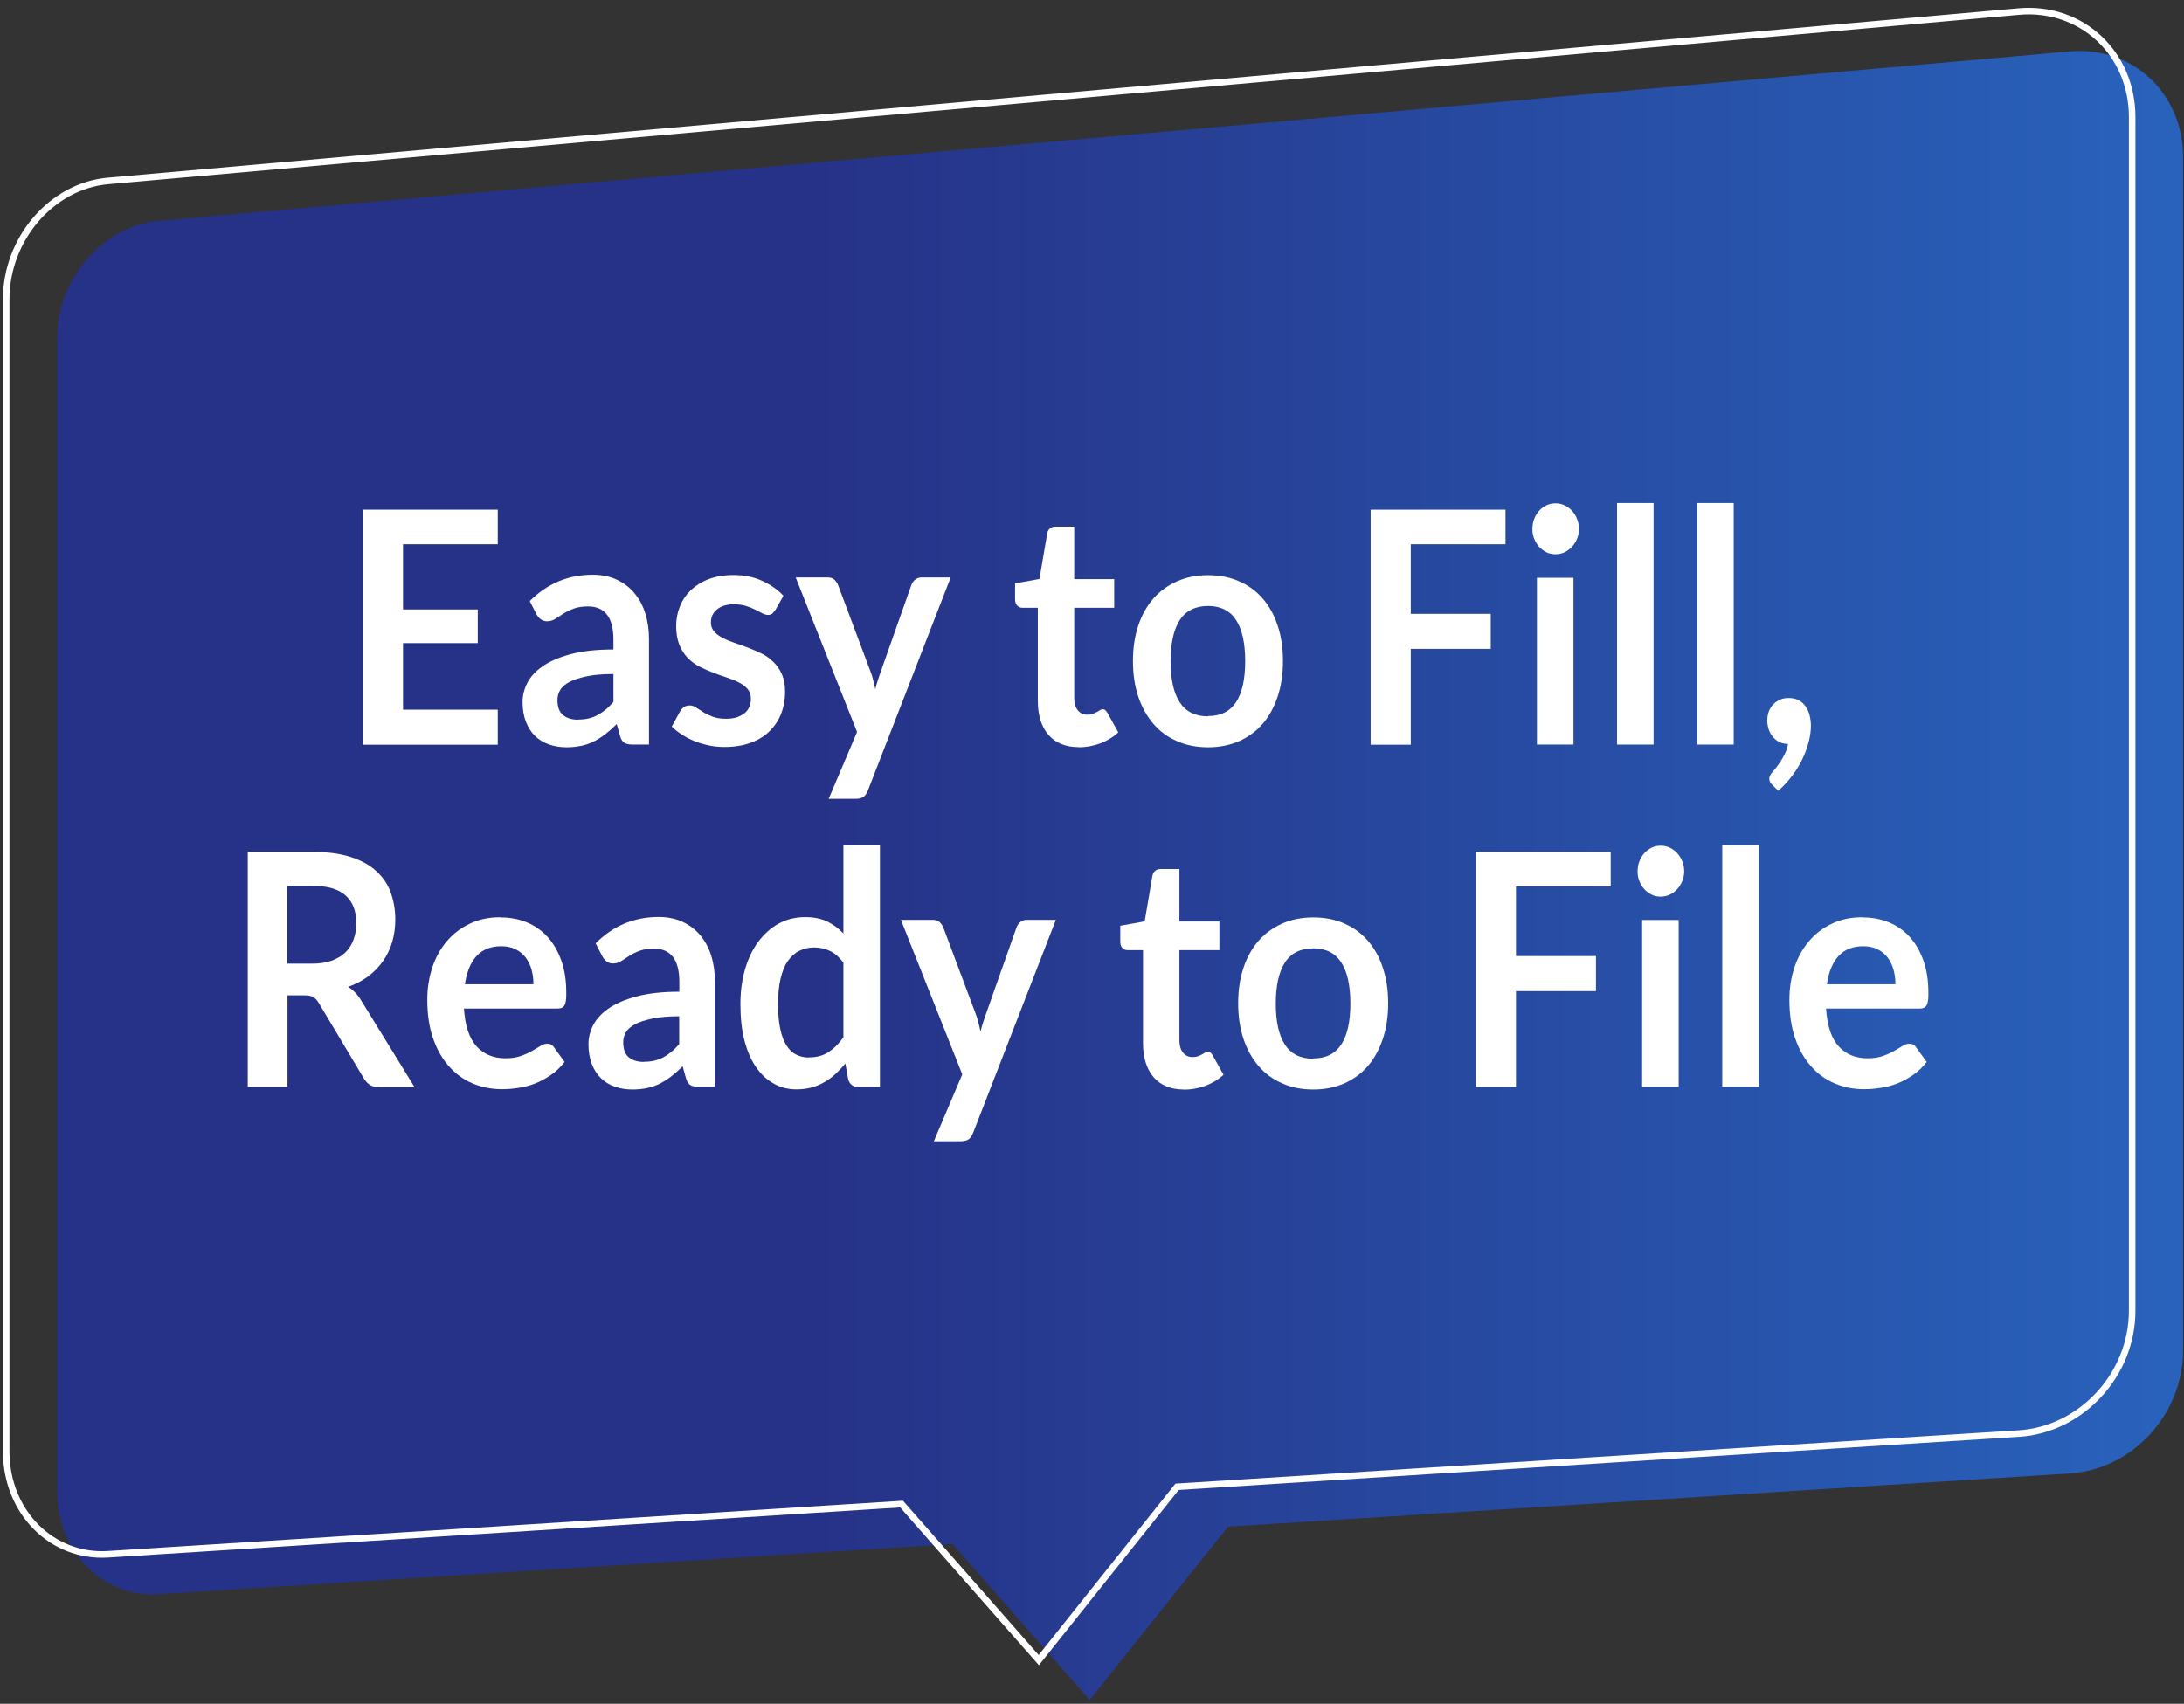
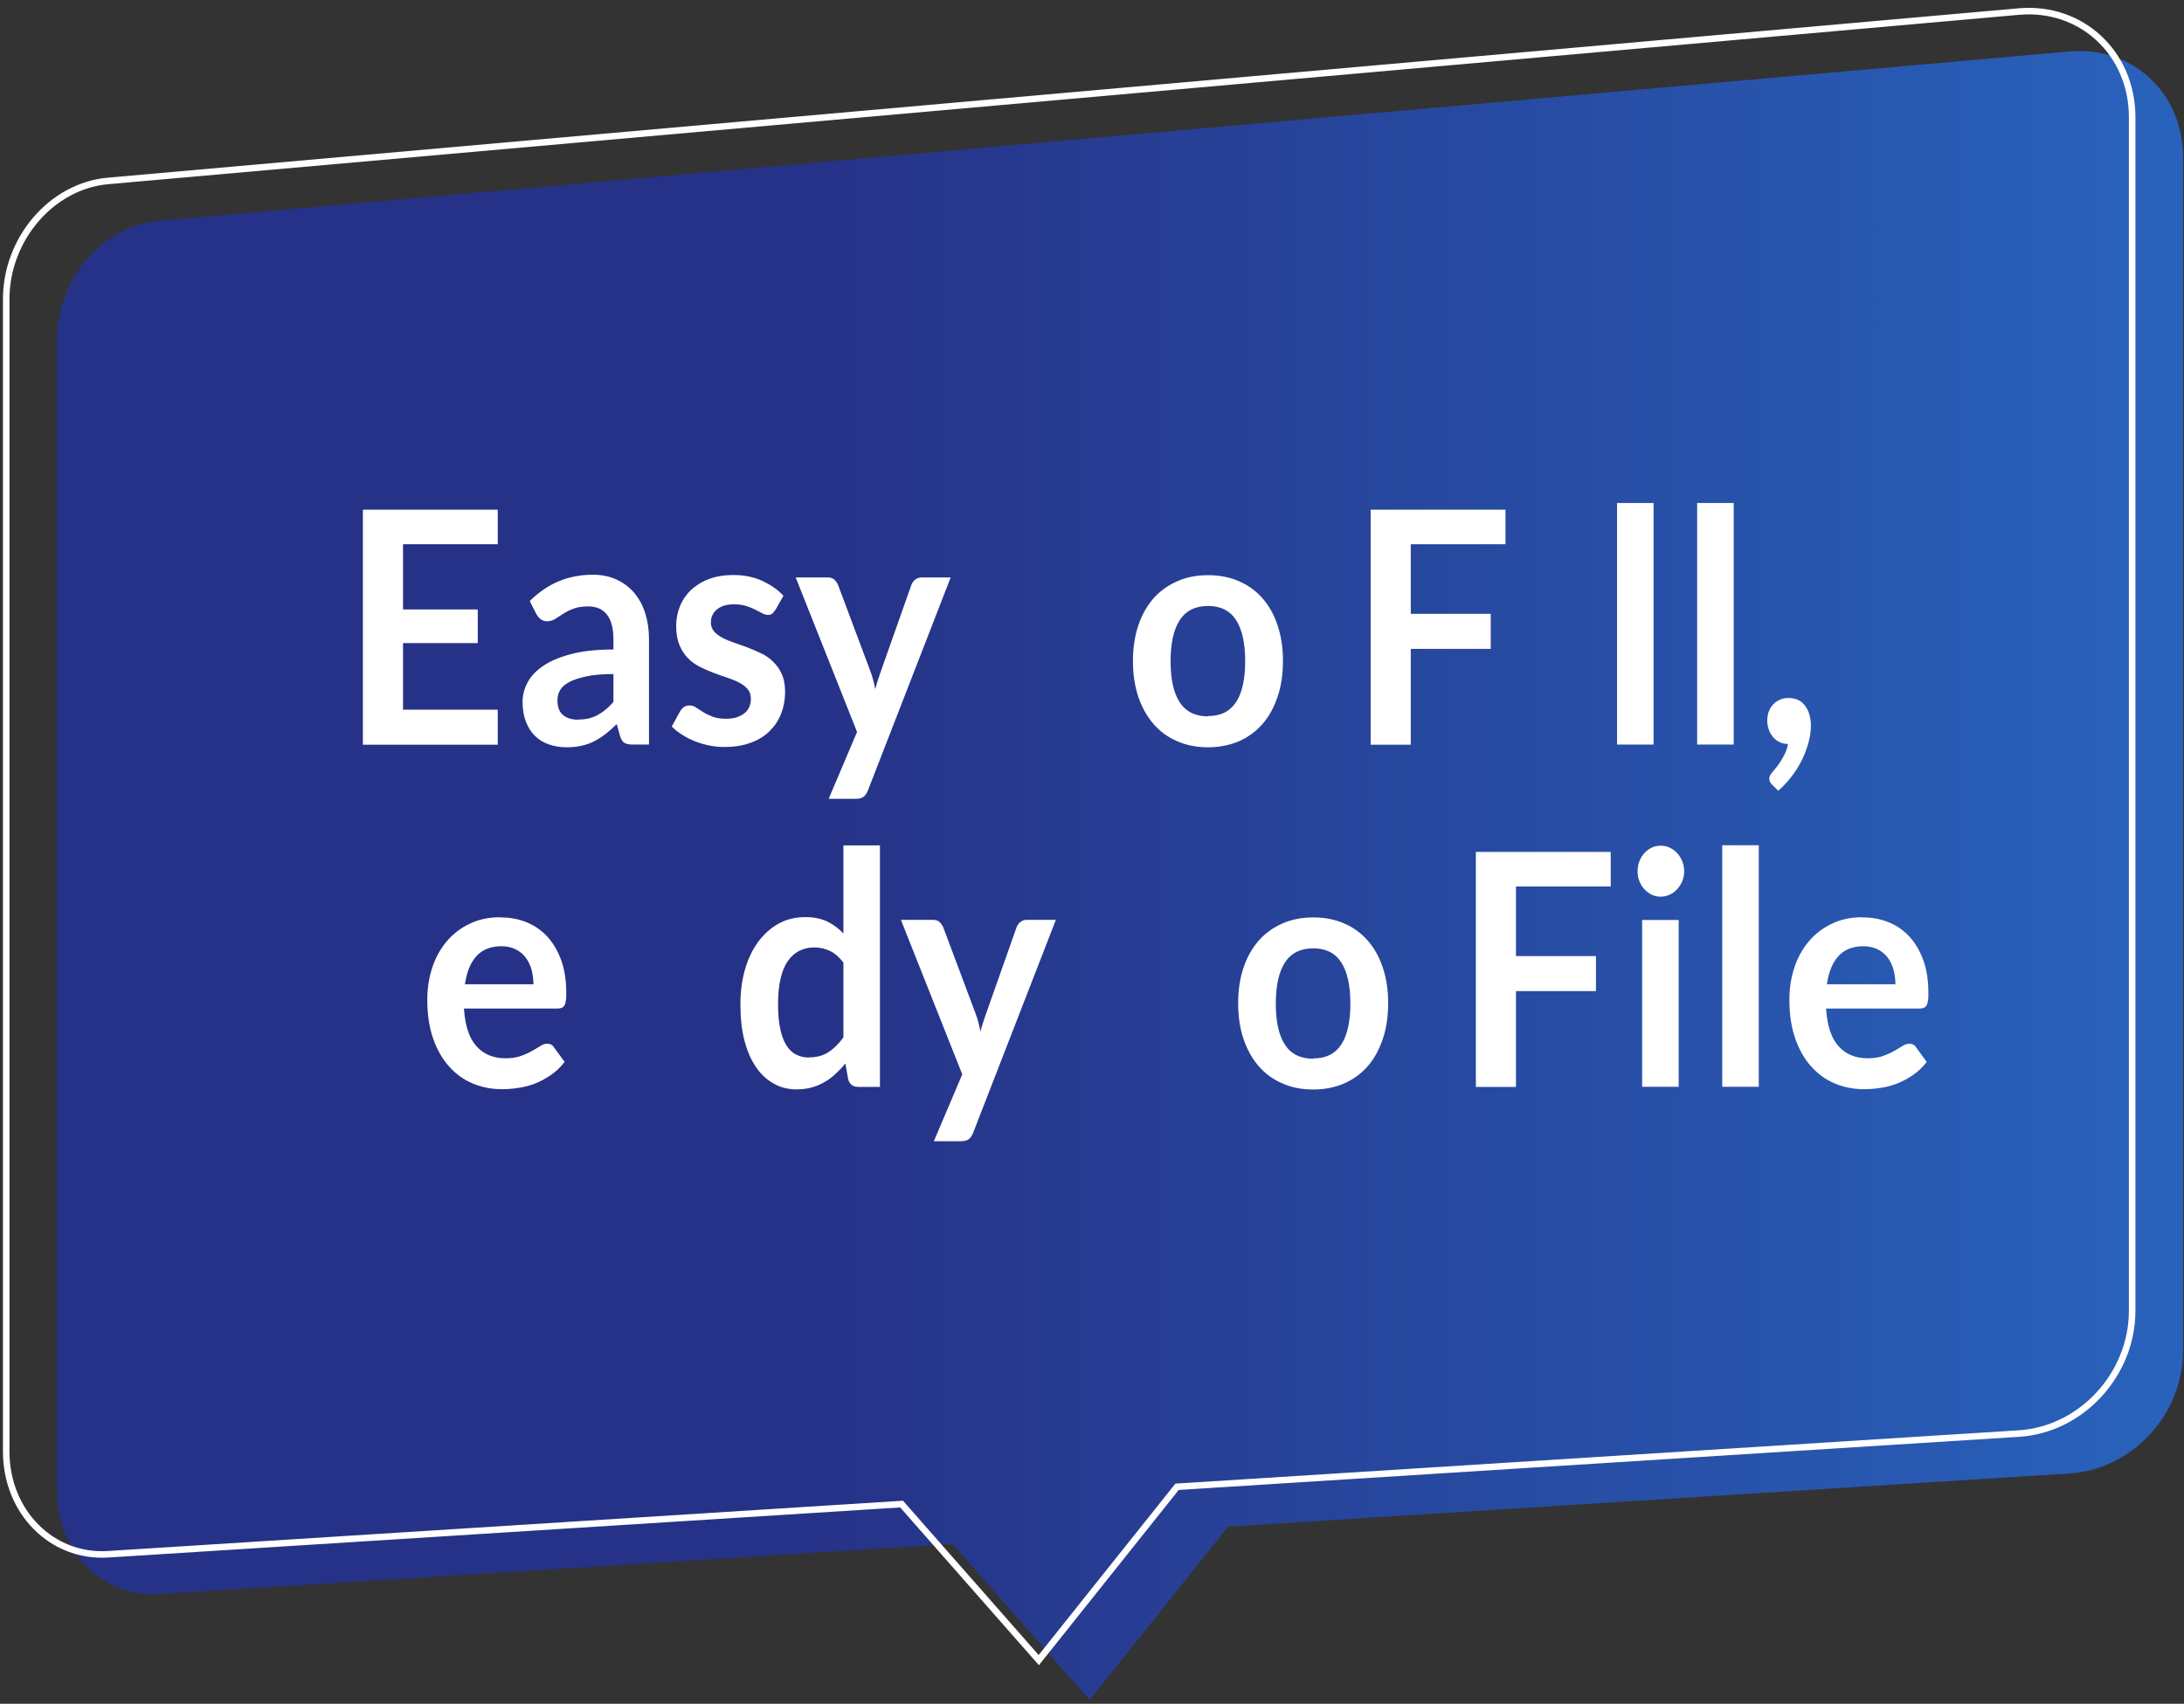
<svg xmlns="http://www.w3.org/2000/svg" width="264" height="206" viewBox="0 0 264 206" fill="none">
  <rect x="0" y="0" width="264" height="206" fill="#333333" stroke="none" />
  <path d="M19.2 26.698L250.183 6.22C257.75 5.542 263.883 11.262 263.883 18.98V163.3C263.883 171.018 257.733 177.673 250.183 178.15L148.433 184.585L131.717 205.54L115.133 186.675L19.2 192.743C12.4 193.165 6.9 187.61 6.9 180.313V40.998C6.9 33.702 12.4 27.303 19.2 26.698Z" fill="url(#paint0_linear_2_63)" />
  <path d="M13.05 21.877L244.033 1.398C251.6 0.72 257.733 6.44 257.733 14.158V158.478C257.733 166.197 251.583 172.852 244.033 173.328L142.283 179.763L125.567 200.718L108.983 181.853L13.05 187.922C6.25 188.343 0.75 182.788 0.75 175.492V36.177C0.75 28.88 6.25 22.482 13.05 21.877Z" stroke="white" stroke-width="0.79" stroke-miterlimit="10" />
  <path d="M60.167 61.605V65.803H48.717V73.687H57.75V77.757H48.717V85.805H60.167V90.04H43.867V61.623H60.167V61.605Z" fill="white" />
  <path d="M78.45 90.022H76.467C76.05 90.022 75.717 89.948 75.483 89.82C75.25 89.673 75.067 89.398 74.95 88.977L74.55 87.547C74.083 88.005 73.633 88.408 73.183 88.757C72.733 89.105 72.267 89.398 71.8 89.637C71.317 89.875 70.817 90.058 70.283 90.168C69.75 90.278 69.15 90.352 68.5 90.352C67.733 90.352 67.017 90.242 66.35 90.003C65.7 89.783 65.133 89.435 64.667 88.977C64.2 88.518 63.833 87.95 63.567 87.253C63.3 86.557 63.167 85.768 63.167 84.87C63.167 84.1 63.35 83.348 63.717 82.615C64.083 81.882 64.683 81.203 65.533 80.598C66.383 79.993 67.5 79.498 68.917 79.113C70.317 78.728 72.067 78.527 74.15 78.527V77.335C74.15 75.978 73.883 74.97 73.367 74.31C72.85 73.65 72.1 73.32 71.1 73.32C70.383 73.32 69.783 73.412 69.317 73.595C68.833 73.778 68.433 73.98 68.067 74.218C67.7 74.457 67.383 74.658 67.1 74.842C66.8 75.025 66.467 75.117 66.117 75.117C65.817 75.117 65.567 75.025 65.35 74.86C65.133 74.695 64.967 74.475 64.833 74.237L64.033 72.678C66.15 70.552 68.683 69.488 71.667 69.488C72.733 69.488 73.7 69.69 74.533 70.075C75.367 70.46 76.083 70.992 76.667 71.688C77.25 72.385 77.7 73.192 78 74.163C78.3 75.117 78.45 76.162 78.45 77.317V90.058V90.022ZM69.883 86.997C70.333 86.997 70.75 86.96 71.133 86.868C71.517 86.777 71.883 86.648 72.217 86.465C72.55 86.282 72.883 86.062 73.2 85.805C73.517 85.548 73.833 85.218 74.15 84.87V81.497C72.867 81.497 71.783 81.588 70.917 81.772C70.05 81.955 69.367 82.175 68.833 82.45C68.317 82.725 67.933 83.055 67.717 83.422C67.5 83.788 67.383 84.192 67.383 84.632C67.383 85.493 67.617 86.098 68.067 86.465C68.533 86.832 69.117 87.015 69.867 87.015L69.883 86.997Z" fill="white" />
  <path d="M93.683 73.778C93.567 73.98 93.433 74.127 93.317 74.218C93.183 74.31 93.017 74.347 92.817 74.347C92.6 74.347 92.367 74.273 92.133 74.145C91.9 74.017 91.6 73.87 91.283 73.705C90.967 73.54 90.6 73.393 90.183 73.265C89.767 73.137 89.283 73.063 88.733 73.063C87.867 73.063 87.183 73.265 86.683 73.668C86.183 74.072 85.933 74.603 85.933 75.263C85.933 75.703 86.067 76.052 86.317 76.345C86.567 76.638 86.917 76.895 87.333 77.115C87.75 77.335 88.233 77.537 88.767 77.72C89.3 77.903 89.85 78.087 90.417 78.307C90.983 78.527 91.533 78.765 92.067 79.022C92.6 79.278 93.083 79.627 93.5 80.048C93.917 80.452 94.267 80.965 94.517 81.533C94.767 82.102 94.9 82.798 94.9 83.623C94.9 84.595 94.733 85.493 94.417 86.3C94.1 87.125 93.617 87.822 93 88.427C92.383 89.032 91.617 89.49 90.7 89.82C89.783 90.15 88.75 90.315 87.567 90.315C86.933 90.315 86.317 90.26 85.717 90.132C85.117 90.003 84.533 89.838 83.983 89.618C83.433 89.398 82.917 89.142 82.45 88.83C81.983 88.537 81.567 88.207 81.2 87.84L82.217 85.988C82.35 85.768 82.5 85.603 82.683 85.475C82.867 85.365 83.083 85.292 83.367 85.292C83.65 85.292 83.9 85.383 84.15 85.548C84.4 85.713 84.683 85.897 85 86.098C85.317 86.3 85.7 86.483 86.133 86.648C86.567 86.813 87.117 86.905 87.783 86.905C88.3 86.905 88.75 86.832 89.133 86.703C89.5 86.557 89.817 86.392 90.067 86.172C90.317 85.952 90.483 85.695 90.6 85.402C90.717 85.108 90.767 84.797 90.767 84.485C90.767 84.008 90.633 83.623 90.383 83.33C90.133 83.018 89.783 82.762 89.367 82.542C88.95 82.322 88.467 82.12 87.917 81.937C87.367 81.753 86.817 81.57 86.25 81.35C85.683 81.13 85.133 80.892 84.583 80.617C84.033 80.342 83.55 79.975 83.133 79.553C82.717 79.113 82.367 78.582 82.117 77.958C81.867 77.335 81.733 76.565 81.733 75.685C81.733 74.86 81.883 74.072 82.183 73.32C82.483 72.568 82.917 71.927 83.5 71.358C84.083 70.808 84.8 70.35 85.667 70.02C86.533 69.69 87.533 69.525 88.667 69.525C89.933 69.525 91.083 69.745 92.117 70.222C93.15 70.698 94.017 71.285 94.7 72.037L93.7 73.797L93.683 73.778Z" fill="white" />
  <path d="M104.917 95.558C104.783 95.907 104.617 96.163 104.4 96.328C104.183 96.493 103.867 96.585 103.45 96.585H100.167L103.6 88.5L96.183 69.818H100.05C100.4 69.818 100.683 69.91 100.867 70.093C101.05 70.277 101.2 70.478 101.3 70.717L105.217 81.167C105.35 81.515 105.467 81.863 105.55 82.23C105.65 82.597 105.733 82.963 105.8 83.33C105.9 82.945 106 82.578 106.117 82.23C106.233 81.882 106.35 81.515 106.483 81.148L110.167 70.717C110.267 70.46 110.417 70.24 110.633 70.075C110.85 69.91 111.1 69.818 111.383 69.818H114.917L104.933 95.522L104.917 95.558Z" fill="white" />
-   <path d="M130.4 90.333C128.817 90.333 127.6 89.838 126.733 88.848C125.883 87.858 125.45 86.483 125.45 84.742V73.485H123.583C123.35 73.485 123.133 73.393 122.967 73.228C122.8 73.063 122.7 72.807 122.7 72.458V70.533L125.65 70.002L126.583 64.502C126.633 64.245 126.733 64.043 126.917 63.897C127.083 63.75 127.3 63.677 127.567 63.677H129.85V70.02H134.683V73.485H129.85V84.412C129.85 85.035 130 85.53 130.283 85.878C130.567 86.227 130.95 86.41 131.433 86.41C131.717 86.41 131.933 86.373 132.117 86.3C132.3 86.227 132.467 86.153 132.6 86.08C132.733 86.007 132.867 85.933 132.967 85.86C133.067 85.787 133.183 85.75 133.283 85.75C133.417 85.75 133.517 85.787 133.6 85.86C133.683 85.933 133.767 86.043 133.867 86.19L135.183 88.555C134.533 89.142 133.8 89.582 132.967 89.893C132.133 90.187 131.267 90.352 130.383 90.352L130.4 90.333Z" fill="white" />
  <path d="M146.033 69.543C147.4 69.543 148.65 69.782 149.767 70.277C150.883 70.753 151.833 71.45 152.617 72.348C153.4 73.247 154.017 74.328 154.433 75.612C154.867 76.895 155.083 78.325 155.083 79.92C155.083 81.515 154.867 82.963 154.433 84.247C154 85.53 153.4 86.63 152.617 87.528C151.833 88.427 150.883 89.123 149.767 89.618C148.65 90.095 147.417 90.352 146.033 90.352C144.65 90.352 143.417 90.113 142.3 89.618C141.183 89.142 140.217 88.445 139.433 87.528C138.65 86.63 138.033 85.53 137.6 84.247C137.167 82.963 136.95 81.515 136.95 79.92C136.95 78.325 137.167 76.895 137.6 75.612C138.033 74.328 138.65 73.247 139.433 72.348C140.233 71.45 141.183 70.772 142.3 70.277C143.417 69.782 144.667 69.543 146.033 69.543ZM146.033 86.575C147.567 86.575 148.683 86.007 149.417 84.888C150.15 83.77 150.517 82.102 150.517 79.938C150.517 77.775 150.15 76.107 149.417 74.97C148.683 73.833 147.55 73.265 146.033 73.265C144.517 73.265 143.333 73.833 142.6 74.988C141.867 76.125 141.5 77.793 141.5 79.957C141.5 82.12 141.867 83.77 142.6 84.907C143.333 86.043 144.483 86.612 146.033 86.612V86.575Z" fill="white" />
  <path d="M181.983 61.605V65.803H170.533V74.218H180.2V78.453H170.533V90.04H165.683V61.623H181.983V61.605Z" fill="white" />
-   <path d="M190.867 63.97C190.867 64.392 190.783 64.777 190.633 65.143C190.483 65.51 190.267 65.84 190.017 66.115C189.767 66.39 189.467 66.61 189.117 66.775C188.767 66.94 188.4 67.013 188.017 67.013C187.633 67.013 187.267 66.94 186.933 66.775C186.6 66.61 186.3 66.39 186.05 66.115C185.8 65.84 185.6 65.51 185.45 65.143C185.3 64.777 185.233 64.392 185.233 63.97C185.233 63.548 185.3 63.127 185.45 62.742C185.6 62.357 185.8 62.027 186.05 61.752C186.3 61.477 186.6 61.257 186.933 61.092C187.267 60.927 187.633 60.853 188.017 60.853C188.4 60.853 188.783 60.927 189.117 61.092C189.467 61.257 189.767 61.477 190.017 61.752C190.267 62.027 190.483 62.357 190.633 62.742C190.783 63.127 190.867 63.53 190.867 63.97ZM190.2 69.855V90.022H185.783V69.855H190.2Z" fill="white" />
  <path d="M199.883 60.817V90.022H195.467V60.817H199.883Z" fill="white" />
  <path d="M209.567 60.817V90.022H205.15V60.817H209.567Z" fill="white" />
  <path d="M213.633 87.033C213.633 86.667 213.7 86.318 213.817 86.007C213.95 85.677 214.117 85.402 214.35 85.163C214.583 84.925 214.85 84.723 215.167 84.595C215.483 84.448 215.833 84.393 216.217 84.393C216.667 84.393 217.067 84.485 217.4 84.65C217.733 84.815 218.017 85.072 218.233 85.383C218.45 85.695 218.633 86.043 218.733 86.447C218.833 86.85 218.9 87.272 218.9 87.712C218.9 88.335 218.817 88.995 218.633 89.692C218.45 90.388 218.2 91.085 217.867 91.782C217.533 92.478 217.117 93.157 216.633 93.798C216.15 94.44 215.583 95.063 214.95 95.613L214.183 94.843C213.967 94.642 213.867 94.403 213.867 94.11C213.867 94 213.9 93.89 213.967 93.762C214.033 93.633 214.117 93.505 214.2 93.413C214.333 93.248 214.483 93.065 214.683 92.827C214.867 92.588 215.067 92.332 215.25 92.038C215.433 91.745 215.617 91.415 215.783 91.067C215.95 90.718 216.067 90.352 216.133 89.948C215.767 89.948 215.417 89.875 215.117 89.728C214.8 89.582 214.533 89.362 214.317 89.105C214.1 88.848 213.917 88.537 213.8 88.188C213.683 87.84 213.617 87.455 213.617 87.033H213.633Z" fill="white" />
-   <path d="M34.75 120.308V131.418H29.95V103.002H37.833C39.6 103.002 41.1 103.203 42.367 103.607C43.617 104.01 44.65 104.56 45.45 105.293C46.25 106.008 46.85 106.87 47.217 107.878C47.583 108.887 47.783 109.987 47.783 111.197C47.783 112.15 47.65 113.048 47.4 113.91C47.15 114.753 46.767 115.542 46.283 116.22C45.8 116.917 45.2 117.522 44.5 118.053C43.8 118.585 42.983 118.988 42.083 119.318C42.7 119.703 43.217 120.235 43.65 120.95L50.117 131.455H45.8C45.383 131.455 45.033 131.363 44.733 131.18C44.433 130.997 44.2 130.74 43.983 130.392L38.55 121.298C38.35 120.95 38.117 120.712 37.883 120.565C37.633 120.418 37.283 120.345 36.8 120.345H34.75V120.308ZM34.75 116.513H37.75C38.65 116.513 39.45 116.385 40.117 116.147C40.783 115.89 41.35 115.56 41.783 115.12C42.217 114.68 42.55 114.167 42.75 113.562C42.967 112.957 43.067 112.297 43.067 111.582C43.067 110.133 42.633 109.033 41.767 108.263C40.9 107.493 39.583 107.108 37.8 107.108H34.733V116.55L34.75 116.513Z" fill="white" />
  <path d="M60.517 110.922C61.667 110.922 62.733 111.123 63.7 111.527C64.667 111.93 65.5 112.517 66.217 113.305C66.917 114.093 67.467 115.047 67.867 116.183C68.267 117.32 68.45 118.603 68.45 120.07C68.45 120.437 68.45 120.748 68.4 120.987C68.367 121.225 68.317 121.427 68.233 121.555C68.15 121.683 68.05 121.793 67.917 121.848C67.783 121.903 67.617 121.94 67.417 121.94H56.083C56.217 124.012 56.717 125.533 57.6 126.505C58.483 127.477 59.65 127.953 61.1 127.953C61.817 127.953 62.433 127.862 62.95 127.678C63.467 127.495 63.917 127.293 64.3 127.073C64.683 126.853 65.033 126.652 65.317 126.468C65.6 126.285 65.883 126.193 66.167 126.193C66.35 126.193 66.5 126.23 66.633 126.303C66.767 126.377 66.883 126.487 66.967 126.633L68.25 128.393C67.767 129.017 67.217 129.548 66.6 129.97C65.983 130.392 65.35 130.74 64.7 130.997C64.033 131.253 63.367 131.437 62.683 131.528C62 131.638 61.333 131.693 60.683 131.693C59.4 131.693 58.217 131.455 57.133 130.997C56.033 130.538 55.083 129.842 54.267 128.925C53.45 128.008 52.817 126.89 52.35 125.552C51.883 124.213 51.65 122.655 51.65 120.877C51.65 119.502 51.85 118.2 52.25 116.99C52.65 115.78 53.233 114.717 54 113.818C54.75 112.92 55.683 112.205 56.767 111.692C57.85 111.16 59.083 110.903 60.45 110.903L60.517 110.922ZM60.617 114.405C59.333 114.405 58.317 114.808 57.6 115.597C56.867 116.403 56.417 117.522 56.2 119.007H64.483C64.483 118.383 64.4 117.778 64.25 117.228C64.1 116.678 63.85 116.183 63.533 115.762C63.217 115.34 62.8 115.01 62.317 114.772C61.833 114.533 61.25 114.405 60.6 114.405H60.617Z" fill="white" />
-   <path d="M86.417 131.4H84.433C84.017 131.4 83.683 131.327 83.45 131.198C83.217 131.052 83.033 130.777 82.917 130.355L82.517 128.925C82.05 129.383 81.6 129.787 81.15 130.135C80.7 130.483 80.233 130.777 79.767 131.015C79.283 131.253 78.783 131.437 78.25 131.547C77.717 131.657 77.117 131.73 76.467 131.73C75.7 131.73 74.983 131.62 74.317 131.382C73.667 131.162 73.1 130.813 72.633 130.355C72.167 129.897 71.8 129.328 71.533 128.632C71.267 127.935 71.133 127.147 71.133 126.248C71.133 125.478 71.317 124.727 71.683 123.993C72.05 123.26 72.65 122.582 73.5 121.977C74.35 121.372 75.467 120.877 76.883 120.492C78.283 120.107 80.033 119.905 82.117 119.905V118.713C82.117 117.357 81.85 116.348 81.333 115.688C80.817 115.028 80.067 114.698 79.067 114.698C78.35 114.698 77.75 114.79 77.283 114.973C76.8 115.157 76.4 115.358 76.033 115.597C75.667 115.835 75.35 116.037 75.067 116.22C74.767 116.403 74.433 116.495 74.083 116.495C73.783 116.495 73.533 116.403 73.317 116.238C73.1 116.073 72.933 115.853 72.8 115.615L72 114.057C74.117 111.93 76.65 110.867 79.633 110.867C80.7 110.867 81.667 111.068 82.5 111.453C83.333 111.838 84.05 112.37 84.633 113.067C85.217 113.763 85.667 114.57 85.967 115.542C86.267 116.495 86.417 117.54 86.417 118.695V131.437V131.4ZM77.833 128.375C78.283 128.375 78.7 128.338 79.083 128.247C79.467 128.155 79.833 128.027 80.167 127.843C80.5 127.66 80.833 127.44 81.15 127.183C81.467 126.927 81.783 126.597 82.1 126.248V122.875C80.817 122.875 79.733 122.967 78.867 123.15C78 123.333 77.317 123.553 76.783 123.828C76.267 124.103 75.883 124.433 75.667 124.8C75.45 125.167 75.333 125.57 75.333 126.01C75.333 126.872 75.567 127.477 76.017 127.843C76.483 128.21 77.067 128.393 77.817 128.393L77.833 128.375Z" fill="white" />
  <path d="M103.667 131.4C103.1 131.4 102.717 131.107 102.533 130.52L102.183 128.577C101.8 129.053 101.4 129.475 100.983 129.86C100.567 130.245 100.117 130.575 99.633 130.85C99.15 131.125 98.633 131.345 98.083 131.492C97.533 131.638 96.933 131.712 96.283 131.712C95.283 131.712 94.367 131.492 93.533 131.015C92.7 130.557 91.983 129.897 91.383 129.017C90.783 128.137 90.317 127.073 89.983 125.79C89.65 124.507 89.5 123.04 89.5 121.39C89.5 119.905 89.683 118.512 90.05 117.228C90.417 115.945 90.95 114.827 91.633 113.892C92.333 112.957 93.15 112.205 94.117 111.673C95.083 111.142 96.167 110.885 97.367 110.885C98.383 110.885 99.267 111.068 100 111.417C100.733 111.783 101.383 112.26 101.95 112.865V102.213H106.367V131.418H103.667V131.4ZM97.783 127.843C98.7 127.843 99.483 127.642 100.133 127.22C100.783 126.798 101.383 126.212 101.95 125.423V116.385C101.45 115.725 100.9 115.248 100.317 114.973C99.733 114.698 99.1 114.552 98.417 114.552C97.733 114.552 97.15 114.698 96.6 114.973C96.05 115.248 95.6 115.67 95.217 116.22C94.833 116.77 94.55 117.485 94.35 118.347C94.15 119.208 94.05 120.217 94.05 121.39C94.05 122.563 94.133 123.572 94.317 124.397C94.483 125.222 94.733 125.882 95.067 126.395C95.383 126.908 95.783 127.293 96.25 127.513C96.717 127.752 97.233 127.862 97.8 127.862L97.783 127.843Z" fill="white" />
  <path d="M117.633 136.955C117.5 137.303 117.333 137.56 117.117 137.725C116.9 137.89 116.583 137.982 116.167 137.982H112.883L116.317 129.897L108.9 111.215H112.767C113.117 111.215 113.4 111.307 113.583 111.49C113.767 111.673 113.917 111.875 114.017 112.113L117.933 122.563C118.067 122.912 118.183 123.26 118.267 123.627C118.367 123.993 118.45 124.36 118.517 124.727C118.617 124.342 118.717 123.975 118.833 123.627C118.95 123.278 119.067 122.912 119.2 122.545L122.883 112.113C122.983 111.857 123.133 111.637 123.35 111.472C123.567 111.307 123.817 111.215 124.1 111.215H127.633L117.65 136.918L117.633 136.955Z" fill="white" />
-   <path d="M143.117 131.73C141.533 131.73 140.317 131.235 139.45 130.245C138.6 129.255 138.167 127.88 138.167 126.138V114.882H136.3C136.067 114.882 135.85 114.79 135.683 114.625C135.517 114.46 135.417 114.203 135.417 113.855V111.93L138.367 111.398L139.3 105.898C139.35 105.642 139.45 105.44 139.633 105.293C139.8 105.147 140.017 105.073 140.283 105.073H142.567V111.417H147.4V114.882H142.567V125.808C142.567 126.432 142.717 126.927 143 127.275C143.283 127.623 143.667 127.807 144.15 127.807C144.433 127.807 144.65 127.77 144.833 127.697C145.017 127.623 145.183 127.55 145.317 127.477C145.45 127.403 145.583 127.33 145.683 127.257C145.783 127.183 145.9 127.147 146 127.147C146.133 127.147 146.233 127.183 146.317 127.257C146.4 127.33 146.483 127.44 146.583 127.587L147.9 129.952C147.25 130.538 146.517 130.978 145.683 131.29C144.85 131.583 143.983 131.748 143.1 131.748L143.117 131.73Z" fill="white" />
  <path d="M158.75 110.922C160.117 110.922 161.367 111.16 162.483 111.655C163.6 112.132 164.55 112.828 165.333 113.727C166.117 114.625 166.733 115.707 167.15 116.99C167.583 118.273 167.8 119.703 167.8 121.298C167.8 122.893 167.583 124.342 167.15 125.625C166.717 126.908 166.117 128.008 165.333 128.907C164.55 129.805 163.6 130.502 162.483 130.997C161.367 131.473 160.133 131.73 158.75 131.73C157.367 131.73 156.133 131.492 155.017 130.997C153.9 130.52 152.933 129.823 152.15 128.907C151.367 128.008 150.75 126.908 150.317 125.625C149.883 124.342 149.667 122.893 149.667 121.298C149.667 119.703 149.883 118.273 150.317 116.99C150.75 115.707 151.367 114.625 152.15 113.727C152.95 112.828 153.9 112.15 155.017 111.655C156.133 111.16 157.383 110.922 158.75 110.922ZM158.75 127.972C160.283 127.972 161.4 127.403 162.133 126.285C162.867 125.167 163.233 123.498 163.233 121.335C163.233 119.172 162.867 117.503 162.133 116.367C161.4 115.23 160.267 114.662 158.75 114.662C157.233 114.662 156.05 115.23 155.317 116.385C154.583 117.522 154.217 119.19 154.217 121.353C154.217 123.517 154.583 125.167 155.317 126.303C156.05 127.44 157.2 128.008 158.75 128.008V127.972Z" fill="white" />
  <path d="M194.7 102.983V107.182H183.25V115.597H192.917V119.832H183.25V131.418H178.4V103.002H194.7V102.983Z" fill="white" />
  <path d="M203.583 105.367C203.583 105.788 203.5 106.173 203.35 106.54C203.2 106.907 202.983 107.237 202.733 107.512C202.483 107.787 202.183 108.007 201.833 108.172C201.483 108.337 201.117 108.41 200.733 108.41C200.35 108.41 199.983 108.337 199.65 108.172C199.317 108.007 199.017 107.787 198.767 107.512C198.517 107.237 198.317 106.907 198.167 106.54C198.017 106.173 197.95 105.788 197.95 105.367C197.95 104.945 198.017 104.523 198.167 104.138C198.317 103.753 198.517 103.423 198.767 103.148C199.017 102.873 199.317 102.653 199.65 102.488C199.983 102.323 200.35 102.25 200.733 102.25C201.117 102.25 201.5 102.323 201.833 102.488C202.183 102.653 202.483 102.873 202.733 103.148C202.983 103.423 203.2 103.753 203.35 104.138C203.5 104.523 203.583 104.927 203.583 105.367ZM202.917 111.233V131.4H198.5V111.233H202.917Z" fill="white" />
  <path d="M212.6 102.195V131.4H208.183V102.195H212.6Z" fill="white" />
  <path d="M225.167 110.922C226.317 110.922 227.383 111.123 228.35 111.527C229.317 111.93 230.15 112.517 230.867 113.305C231.567 114.093 232.117 115.047 232.517 116.183C232.917 117.32 233.1 118.603 233.1 120.07C233.1 120.437 233.1 120.748 233.05 120.987C233.017 121.225 232.967 121.427 232.883 121.555C232.8 121.683 232.7 121.793 232.567 121.848C232.433 121.903 232.267 121.94 232.067 121.94H220.733C220.867 124.012 221.367 125.533 222.25 126.505C223.133 127.477 224.3 127.953 225.75 127.953C226.467 127.953 227.083 127.862 227.6 127.678C228.117 127.495 228.567 127.293 228.95 127.073C229.333 126.853 229.683 126.652 229.967 126.468C230.25 126.285 230.533 126.193 230.817 126.193C231 126.193 231.15 126.23 231.283 126.303C231.417 126.377 231.533 126.487 231.617 126.633L232.9 128.393C232.417 129.017 231.867 129.548 231.25 129.97C230.633 130.392 230 130.74 229.35 130.997C228.683 131.253 228.017 131.437 227.333 131.528C226.65 131.638 225.983 131.693 225.333 131.693C224.05 131.693 222.867 131.455 221.783 130.997C220.683 130.538 219.733 129.842 218.917 128.925C218.1 128.008 217.467 126.89 217 125.552C216.533 124.213 216.3 122.655 216.3 120.877C216.3 119.502 216.5 118.2 216.9 116.99C217.3 115.78 217.883 114.717 218.65 113.818C219.4 112.92 220.333 112.205 221.417 111.692C222.5 111.16 223.733 110.903 225.1 110.903L225.167 110.922ZM225.25 114.405C223.967 114.405 222.95 114.808 222.233 115.597C221.5 116.403 221.05 117.522 220.833 119.007H229.117C229.117 118.383 229.033 117.778 228.883 117.228C228.733 116.678 228.483 116.183 228.167 115.762C227.85 115.34 227.433 115.01 226.95 114.772C226.467 114.533 225.883 114.405 225.233 114.405H225.25Z" fill="white" />
  <defs>
    <linearGradient id="paint0_linear_2_63" x1="391.917" y1="105.843" x2="98.35" y2="105.843" gradientUnits="userSpaceOnUse">
      <stop stop-color="#2B88E5" />
      <stop offset="1" stop-color="#263287" />
    </linearGradient>
  </defs>
</svg>